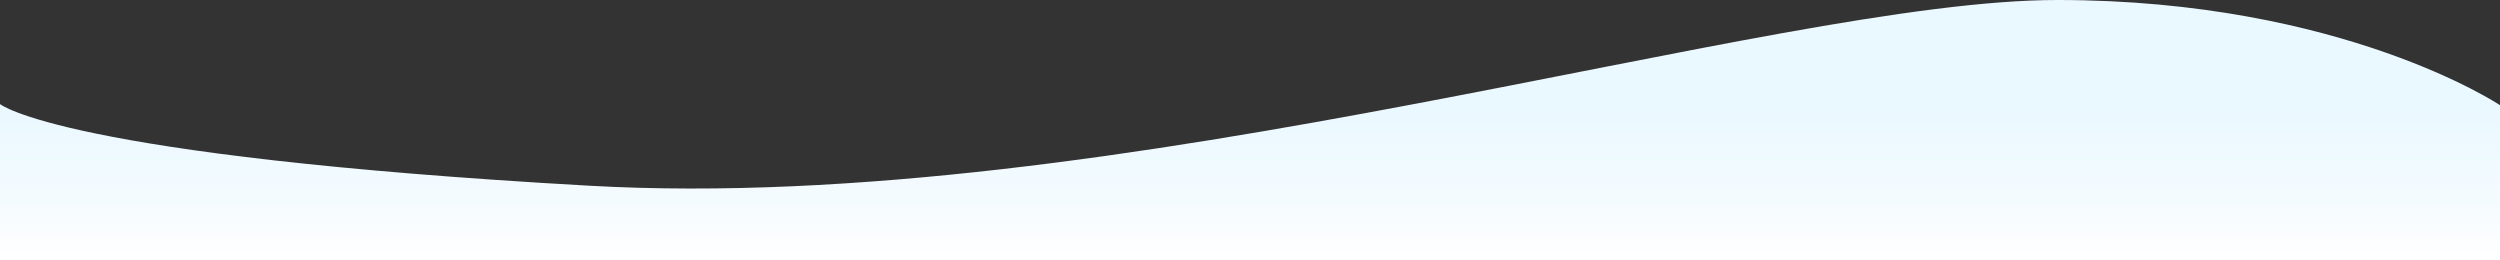
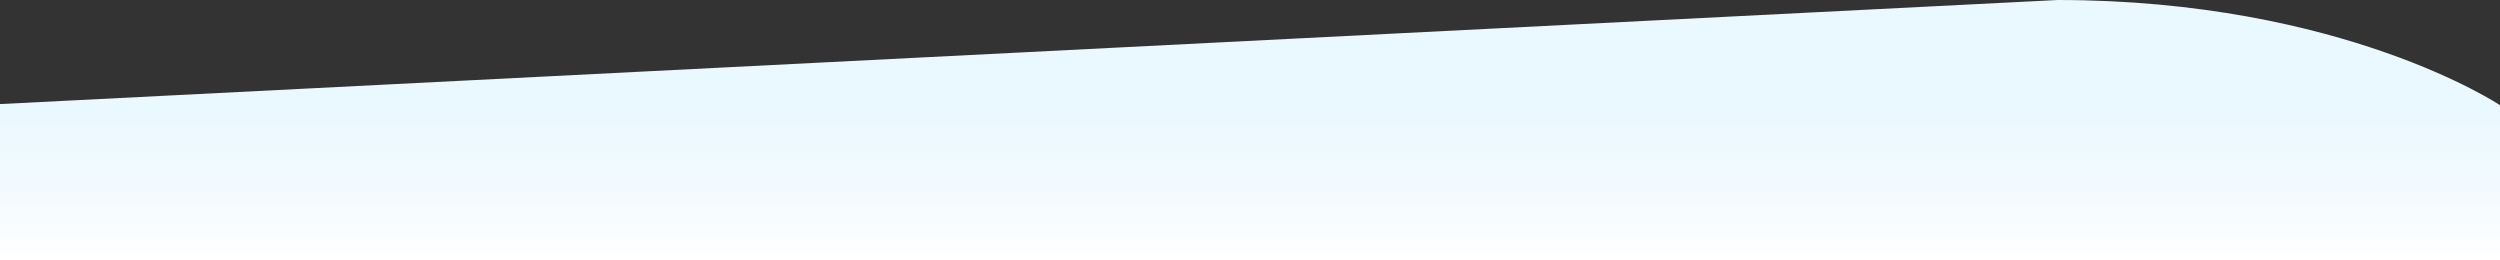
<svg xmlns="http://www.w3.org/2000/svg" id="svg" width="1920" height="200" viewBox="0 0 1920 200">
  <rect x="0" y="0" width="1920" height="200" fill="#333333" stroke="none" />
  <defs>
    <linearGradient id="linear-gradient" x1="0.5" y1="0.422" x2="0.5" y2="1" gradientUnits="objectBoundingBox">
      <stop offset="0" stop-color="#eaf8ff" />
      <stop offset="0.601" stop-color="#f4fbff" />
      <stop offset="1" stop-color="#fff" />
    </linearGradient>
  </defs>
-   <path id="パス_2057" data-name="パス 2057" d="M-401.331,812.709V932.785h1920V813.569s-120.617-80.665-339.58-80.784S456.7,898.237,51.372,875.426-401.331,812.709-401.331,812.709Z" transform="translate(401.331 -732.785)" fill="url(#linear-gradient)" />
+   <path id="パス_2057" data-name="パス 2057" d="M-401.331,812.709V932.785h1920V813.569s-120.617-80.665-339.58-80.784Z" transform="translate(401.331 -732.785)" fill="url(#linear-gradient)" />
</svg>